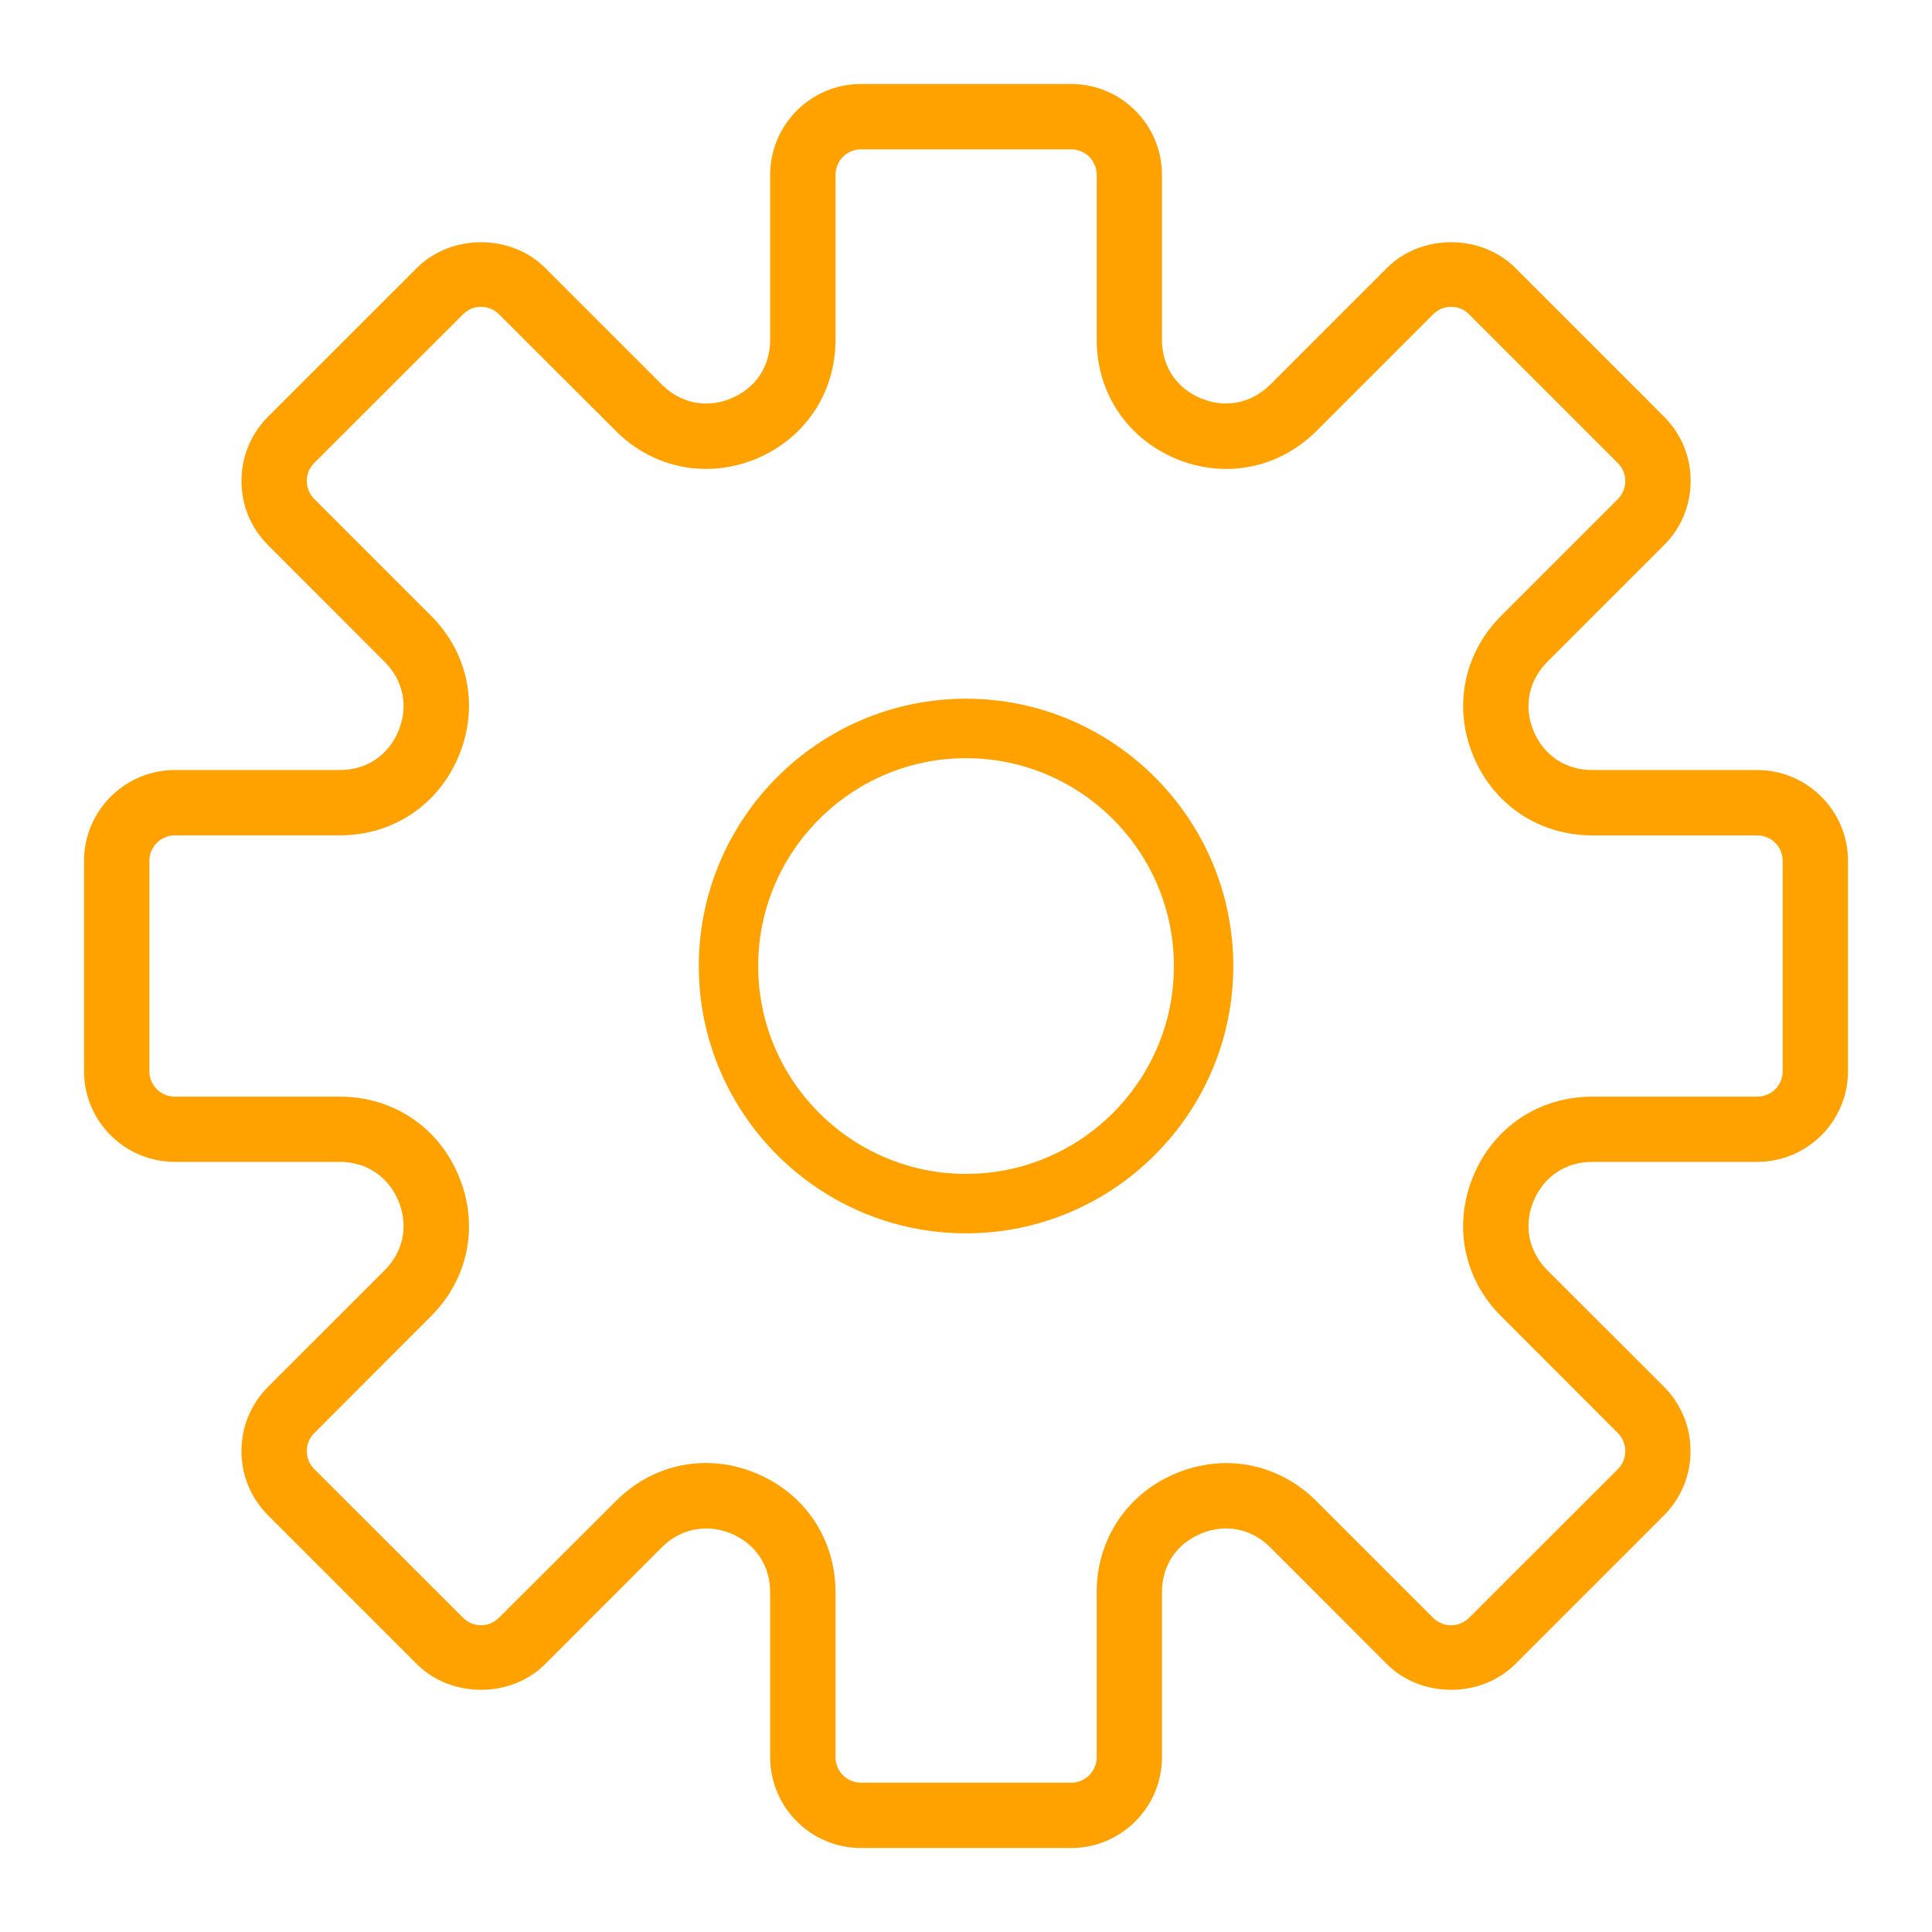
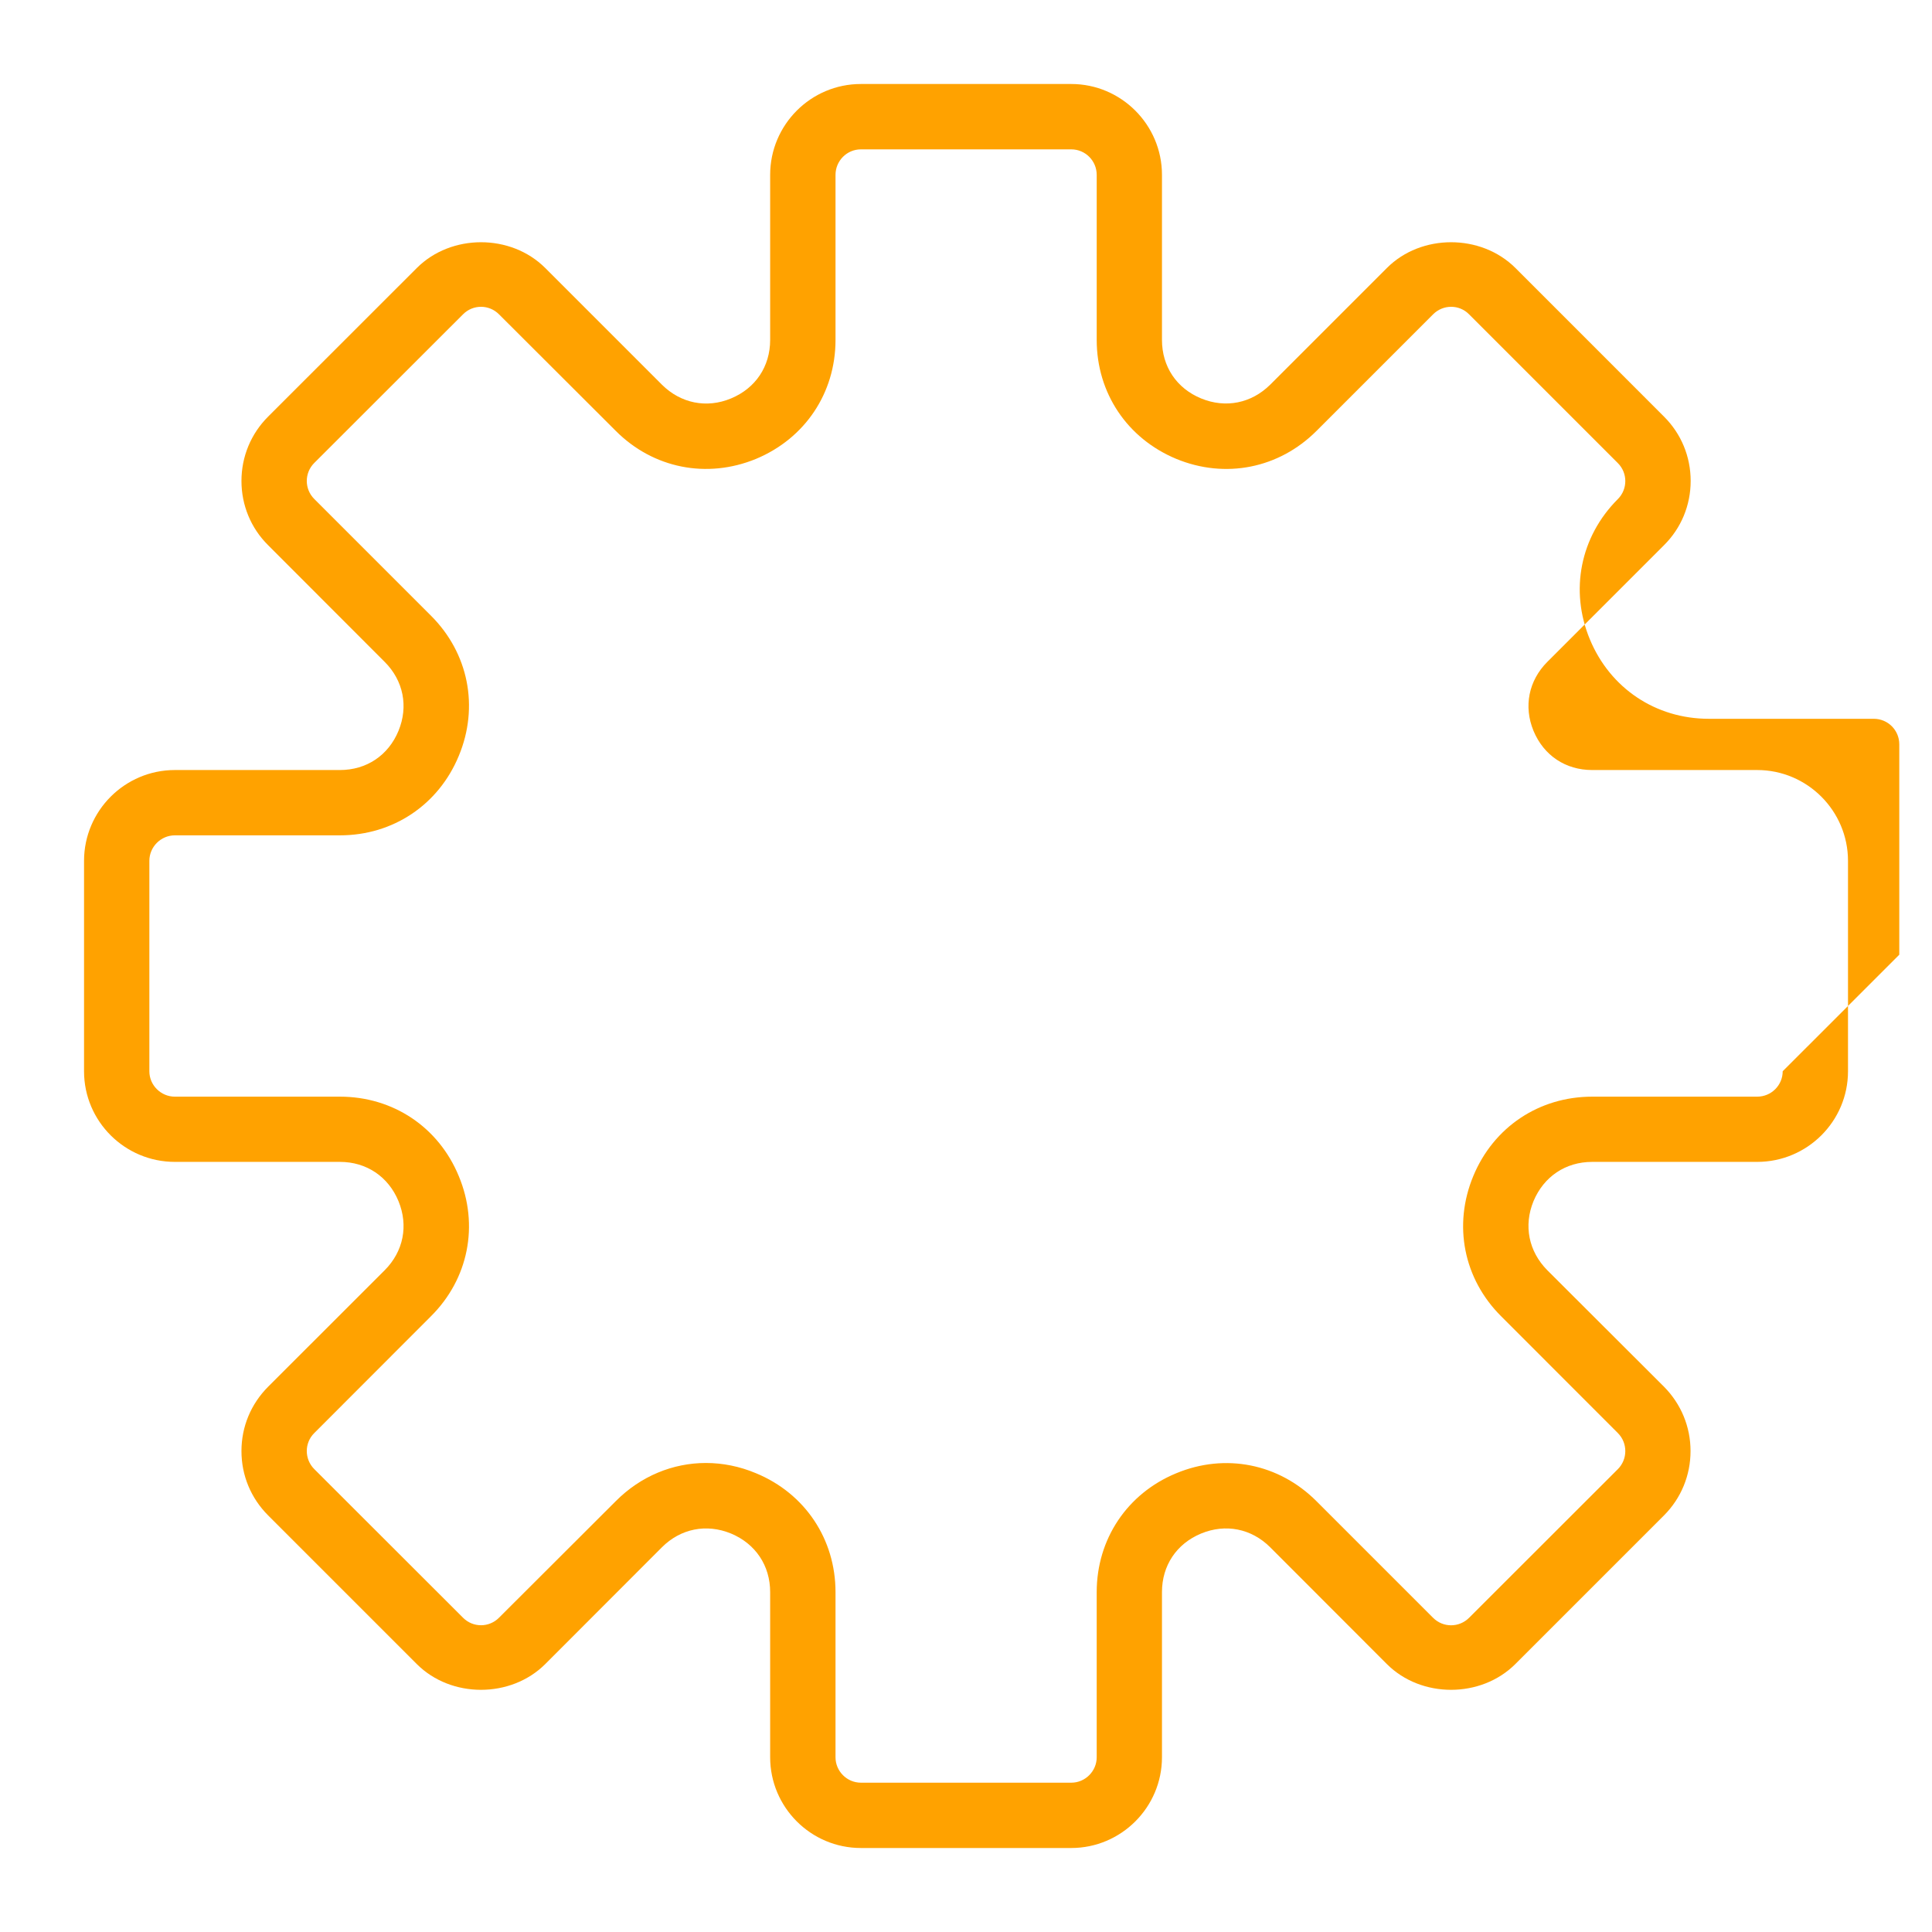
<svg xmlns="http://www.w3.org/2000/svg" id="a" width="46" height="46" viewBox="0 0 46 46">
  <defs>
    <style>.b{fill:#ffa200;stroke-width:0px;}</style>
  </defs>
-   <path class="b" d="M41.837,18.334h-3.928c-.633,0-1.152-.345-1.397-.933-.239-.58-.116-1.195.328-1.641l2.781-2.781c.408-.406.633-.95.633-1.528s-.224-1.122-.633-1.53l-3.539-3.54c-.819-.817-2.244-.819-3.061,0l-2.778,2.778c-.449.444-1.061.567-1.644.328-.587-.242-.933-.761-.933-1.394v-3.93c0-1.192-.971-2.163-2.16-2.163h-5.009c-1.192,0-2.16.971-2.16,2.163v3.93c0,.633-.348,1.152-.933,1.394-.58.242-1.197.116-1.644-.328l-2.778-2.778c-.819-.819-2.241-.817-3.058,0l-3.542,3.54c-.408.408-.633.953-.633,1.53s.224,1.122.633,1.528l2.778,2.781c.446.446.567,1.061.328,1.641-.242.587-.764.933-1.394.933h-3.93c-1.192,0-2.163.971-2.163,2.163v5.009c0,1.192.971,2.158,2.163,2.158h3.93c.63,0,1.152.35,1.394.935.239.582.119,1.195-.328,1.644l-2.778,2.776c-.408.411-.633.95-.633,1.53s.224,1.119.633,1.53l3.542,3.542c.817.817,2.239.817,3.058,0l2.778-2.781c.446-.446,1.061-.567,1.644-.328.585.244.933.764.933,1.394v3.933c0,1.19.968,2.161,2.16,2.161h5.009c1.19,0,2.16-.971,2.16-2.161v-3.933c0-.63.345-1.15.933-1.394.582-.239,1.195-.119,1.644.328l2.778,2.781c.817.817,2.239.817,3.058,0l3.542-3.542c.406-.408.63-.953.63-1.53s-.224-1.119-.63-1.53l-2.781-2.776c-.444-.449-.567-1.061-.328-1.644.245-.585.764-.935,1.397-.935h3.928c1.192,0,2.163-.966,2.163-2.158v-5.009c0-1.192-.971-2.163-2.163-2.163M42.445,25.506c0,.333-.27.605-.608.605h-3.928c-1.263,0-2.347.723-2.831,1.891-.484,1.167-.232,2.448.666,3.34l2.776,2.778c.237.237.237.623,0,.86l-3.542,3.539c-.237.237-.618.239-.857,0l-2.776-2.776c-.895-.897-2.176-1.15-3.34-.665-1.167.481-1.893,1.568-1.893,2.829v3.933c0,.33-.272.605-.605.605h-5.009c-.335,0-.605-.275-.605-.605v-3.933c0-1.261-.726-2.347-1.891-2.829-.393-.166-.799-.245-1.195-.245-.787,0-1.553.313-2.145.908l-2.781,2.776c-.237.239-.62.239-.857,0l-3.542-3.539c-.237-.237-.237-.623,0-.857l2.778-2.781c.895-.89,1.15-2.171.663-3.338-.481-1.167-1.566-1.891-2.829-1.891h-3.93c-.333,0-.608-.272-.608-.605v-5.009c0-.335.275-.608.608-.608h3.93c1.263,0,2.347-.726,2.829-1.891.487-1.167.232-2.448-.663-3.34l-2.778-2.778c-.237-.237-.237-.62,0-.857l3.542-3.539c.237-.239.62-.239.857,0l2.781,2.776c.89.892,2.171,1.147,3.34.665,1.165-.487,1.891-1.568,1.891-2.831v-3.93c0-.335.27-.608.605-.608h5.009c.333,0,.605.272.605.608v3.93c0,1.263.726,2.345,1.893,2.831,1.167.482,2.445.229,3.34-.665l2.776-2.776c.239-.239.623-.239.857,0l3.542,3.542c.237.237.237.62,0,.857l-2.776,2.776c-.895.895-1.15,2.176-.666,3.34.484,1.165,1.568,1.891,2.831,1.891h3.928c.338,0,.608.272.608.608v5.009Z" />
-   <path class="b" d="M23,16.636c-3.507,0-6.362,2.858-6.362,6.367s2.856,6.362,6.362,6.362,6.364-2.856,6.364-6.362-2.856-6.367-6.364-6.367M23,27.95c-2.727,0-4.948-2.223-4.948-4.948s2.221-4.95,4.948-4.95,4.95,2.218,4.95,4.95-2.223,4.948-4.95,4.948" />
+   <path class="b" d="M41.837,18.334h-3.928c-.633,0-1.152-.345-1.397-.933-.239-.58-.116-1.195.328-1.641l2.781-2.781c.408-.406.633-.95.633-1.528s-.224-1.122-.633-1.53l-3.539-3.54c-.819-.817-2.244-.819-3.061,0l-2.778,2.778c-.449.444-1.061.567-1.644.328-.587-.242-.933-.761-.933-1.394v-3.93c0-1.192-.971-2.163-2.16-2.163h-5.009c-1.192,0-2.16.971-2.16,2.163v3.93c0,.633-.348,1.152-.933,1.394-.58.242-1.197.116-1.644-.328l-2.778-2.778c-.819-.819-2.241-.817-3.058,0l-3.542,3.54c-.408.408-.633.953-.633,1.53s.224,1.122.633,1.528l2.778,2.781c.446.446.567,1.061.328,1.641-.242.587-.764.933-1.394.933h-3.93c-1.192,0-2.163.971-2.163,2.163v5.009c0,1.192.971,2.158,2.163,2.158h3.93c.63,0,1.152.35,1.394.935.239.582.119,1.195-.328,1.644l-2.778,2.776c-.408.411-.633.95-.633,1.53s.224,1.119.633,1.53l3.542,3.542c.817.817,2.239.817,3.058,0l2.778-2.781c.446-.446,1.061-.567,1.644-.328.585.244.933.764.933,1.394v3.933c0,1.19.968,2.161,2.16,2.161h5.009c1.19,0,2.16-.971,2.16-2.161v-3.933c0-.63.345-1.15.933-1.394.582-.239,1.195-.119,1.644.328l2.778,2.781c.817.817,2.239.817,3.058,0l3.542-3.542c.406-.408.63-.953.63-1.53s-.224-1.119-.63-1.53l-2.781-2.776c-.444-.449-.567-1.061-.328-1.644.245-.585.764-.935,1.397-.935h3.928c1.192,0,2.163-.966,2.163-2.158v-5.009c0-1.192-.971-2.163-2.163-2.163M42.445,25.506c0,.333-.27.605-.608.605h-3.928c-1.263,0-2.347.723-2.831,1.891-.484,1.167-.232,2.448.666,3.34l2.776,2.778c.237.237.237.623,0,.86l-3.542,3.539c-.237.237-.618.239-.857,0l-2.776-2.776c-.895-.897-2.176-1.15-3.34-.665-1.167.481-1.893,1.568-1.893,2.829v3.933c0,.33-.272.605-.605.605h-5.009c-.335,0-.605-.275-.605-.605v-3.933c0-1.261-.726-2.347-1.891-2.829-.393-.166-.799-.245-1.195-.245-.787,0-1.553.313-2.145.908l-2.781,2.776c-.237.239-.62.239-.857,0l-3.542-3.539c-.237-.237-.237-.623,0-.857l2.778-2.781c.895-.89,1.15-2.171.663-3.338-.481-1.167-1.566-1.891-2.829-1.891h-3.93c-.333,0-.608-.272-.608-.605v-5.009c0-.335.275-.608.608-.608h3.93c1.263,0,2.347-.726,2.829-1.891.487-1.167.232-2.448-.663-3.34l-2.778-2.778c-.237-.237-.237-.62,0-.857l3.542-3.539c.237-.239.62-.239.857,0l2.781,2.776c.89.892,2.171,1.147,3.34.665,1.165-.487,1.891-1.568,1.891-2.831v-3.93c0-.335.27-.608.605-.608h5.009c.333,0,.605.272.605.608v3.93c0,1.263.726,2.345,1.893,2.831,1.167.482,2.445.229,3.34-.665l2.776-2.776c.239-.239.623-.239.857,0l3.542,3.542c.237.237.237.62,0,.857c-.895.895-1.15,2.176-.666,3.34.484,1.165,1.568,1.891,2.831,1.891h3.928c.338,0,.608.272.608.608v5.009Z" />
</svg>